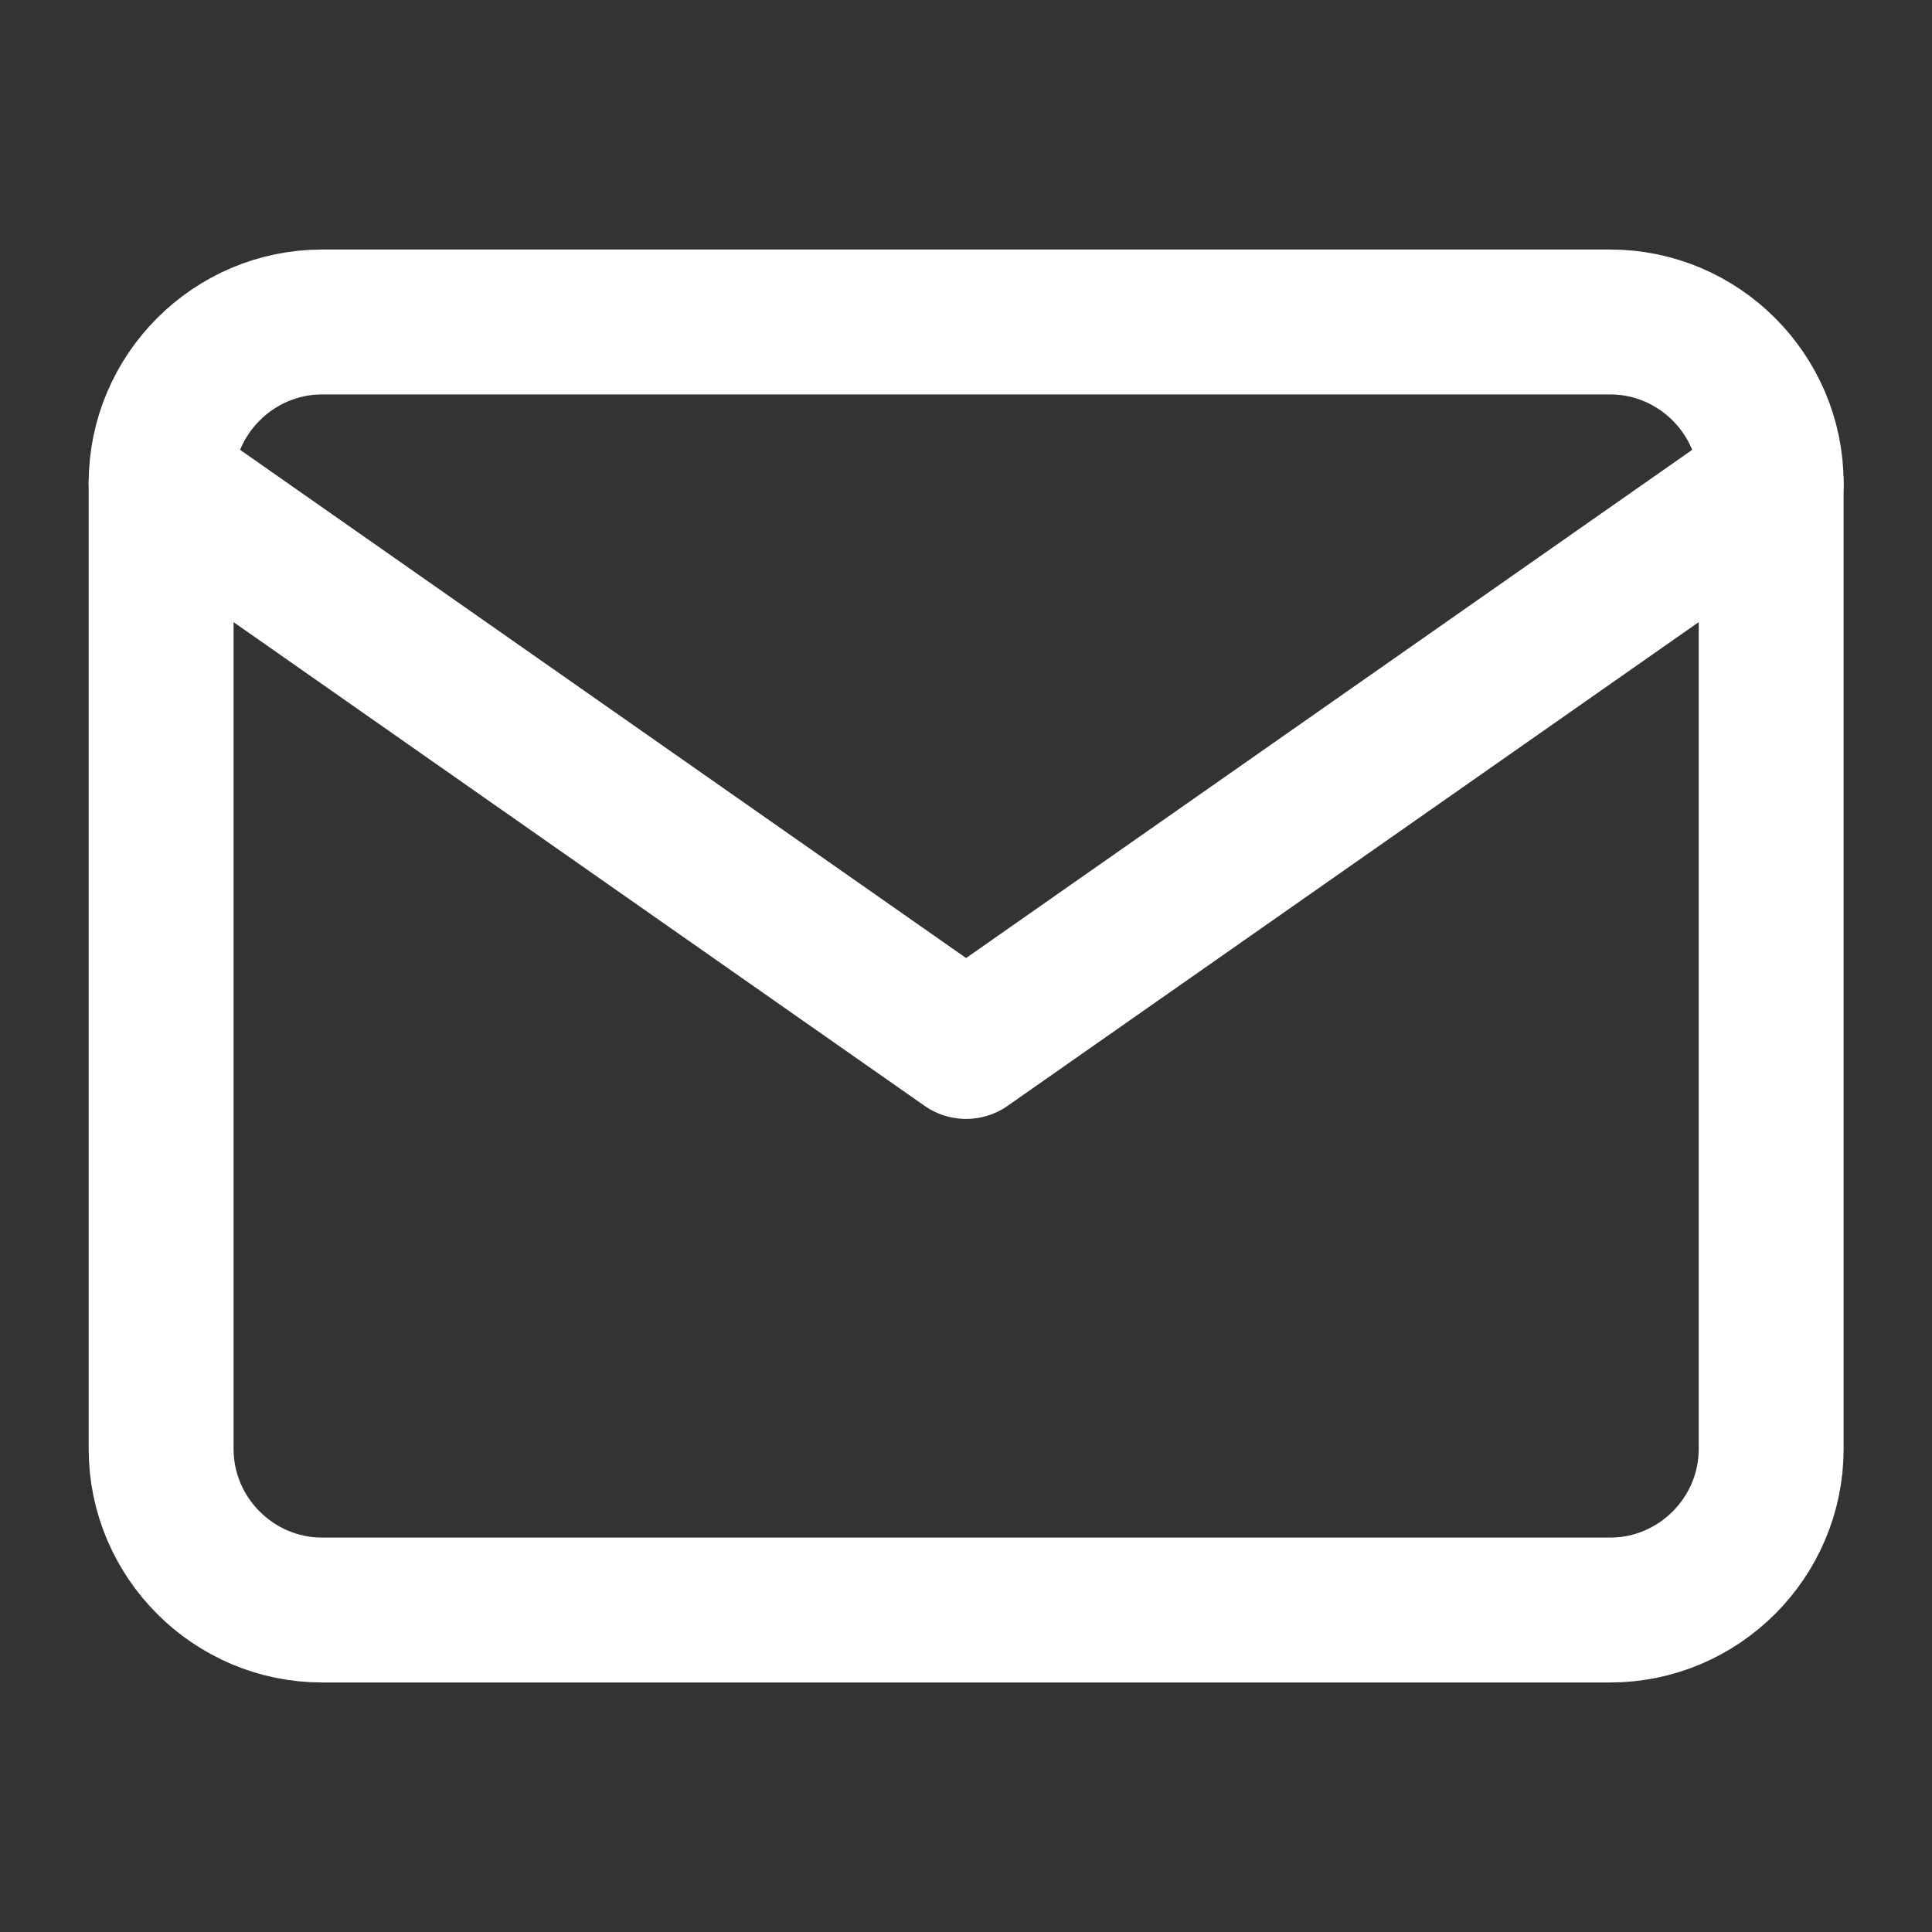
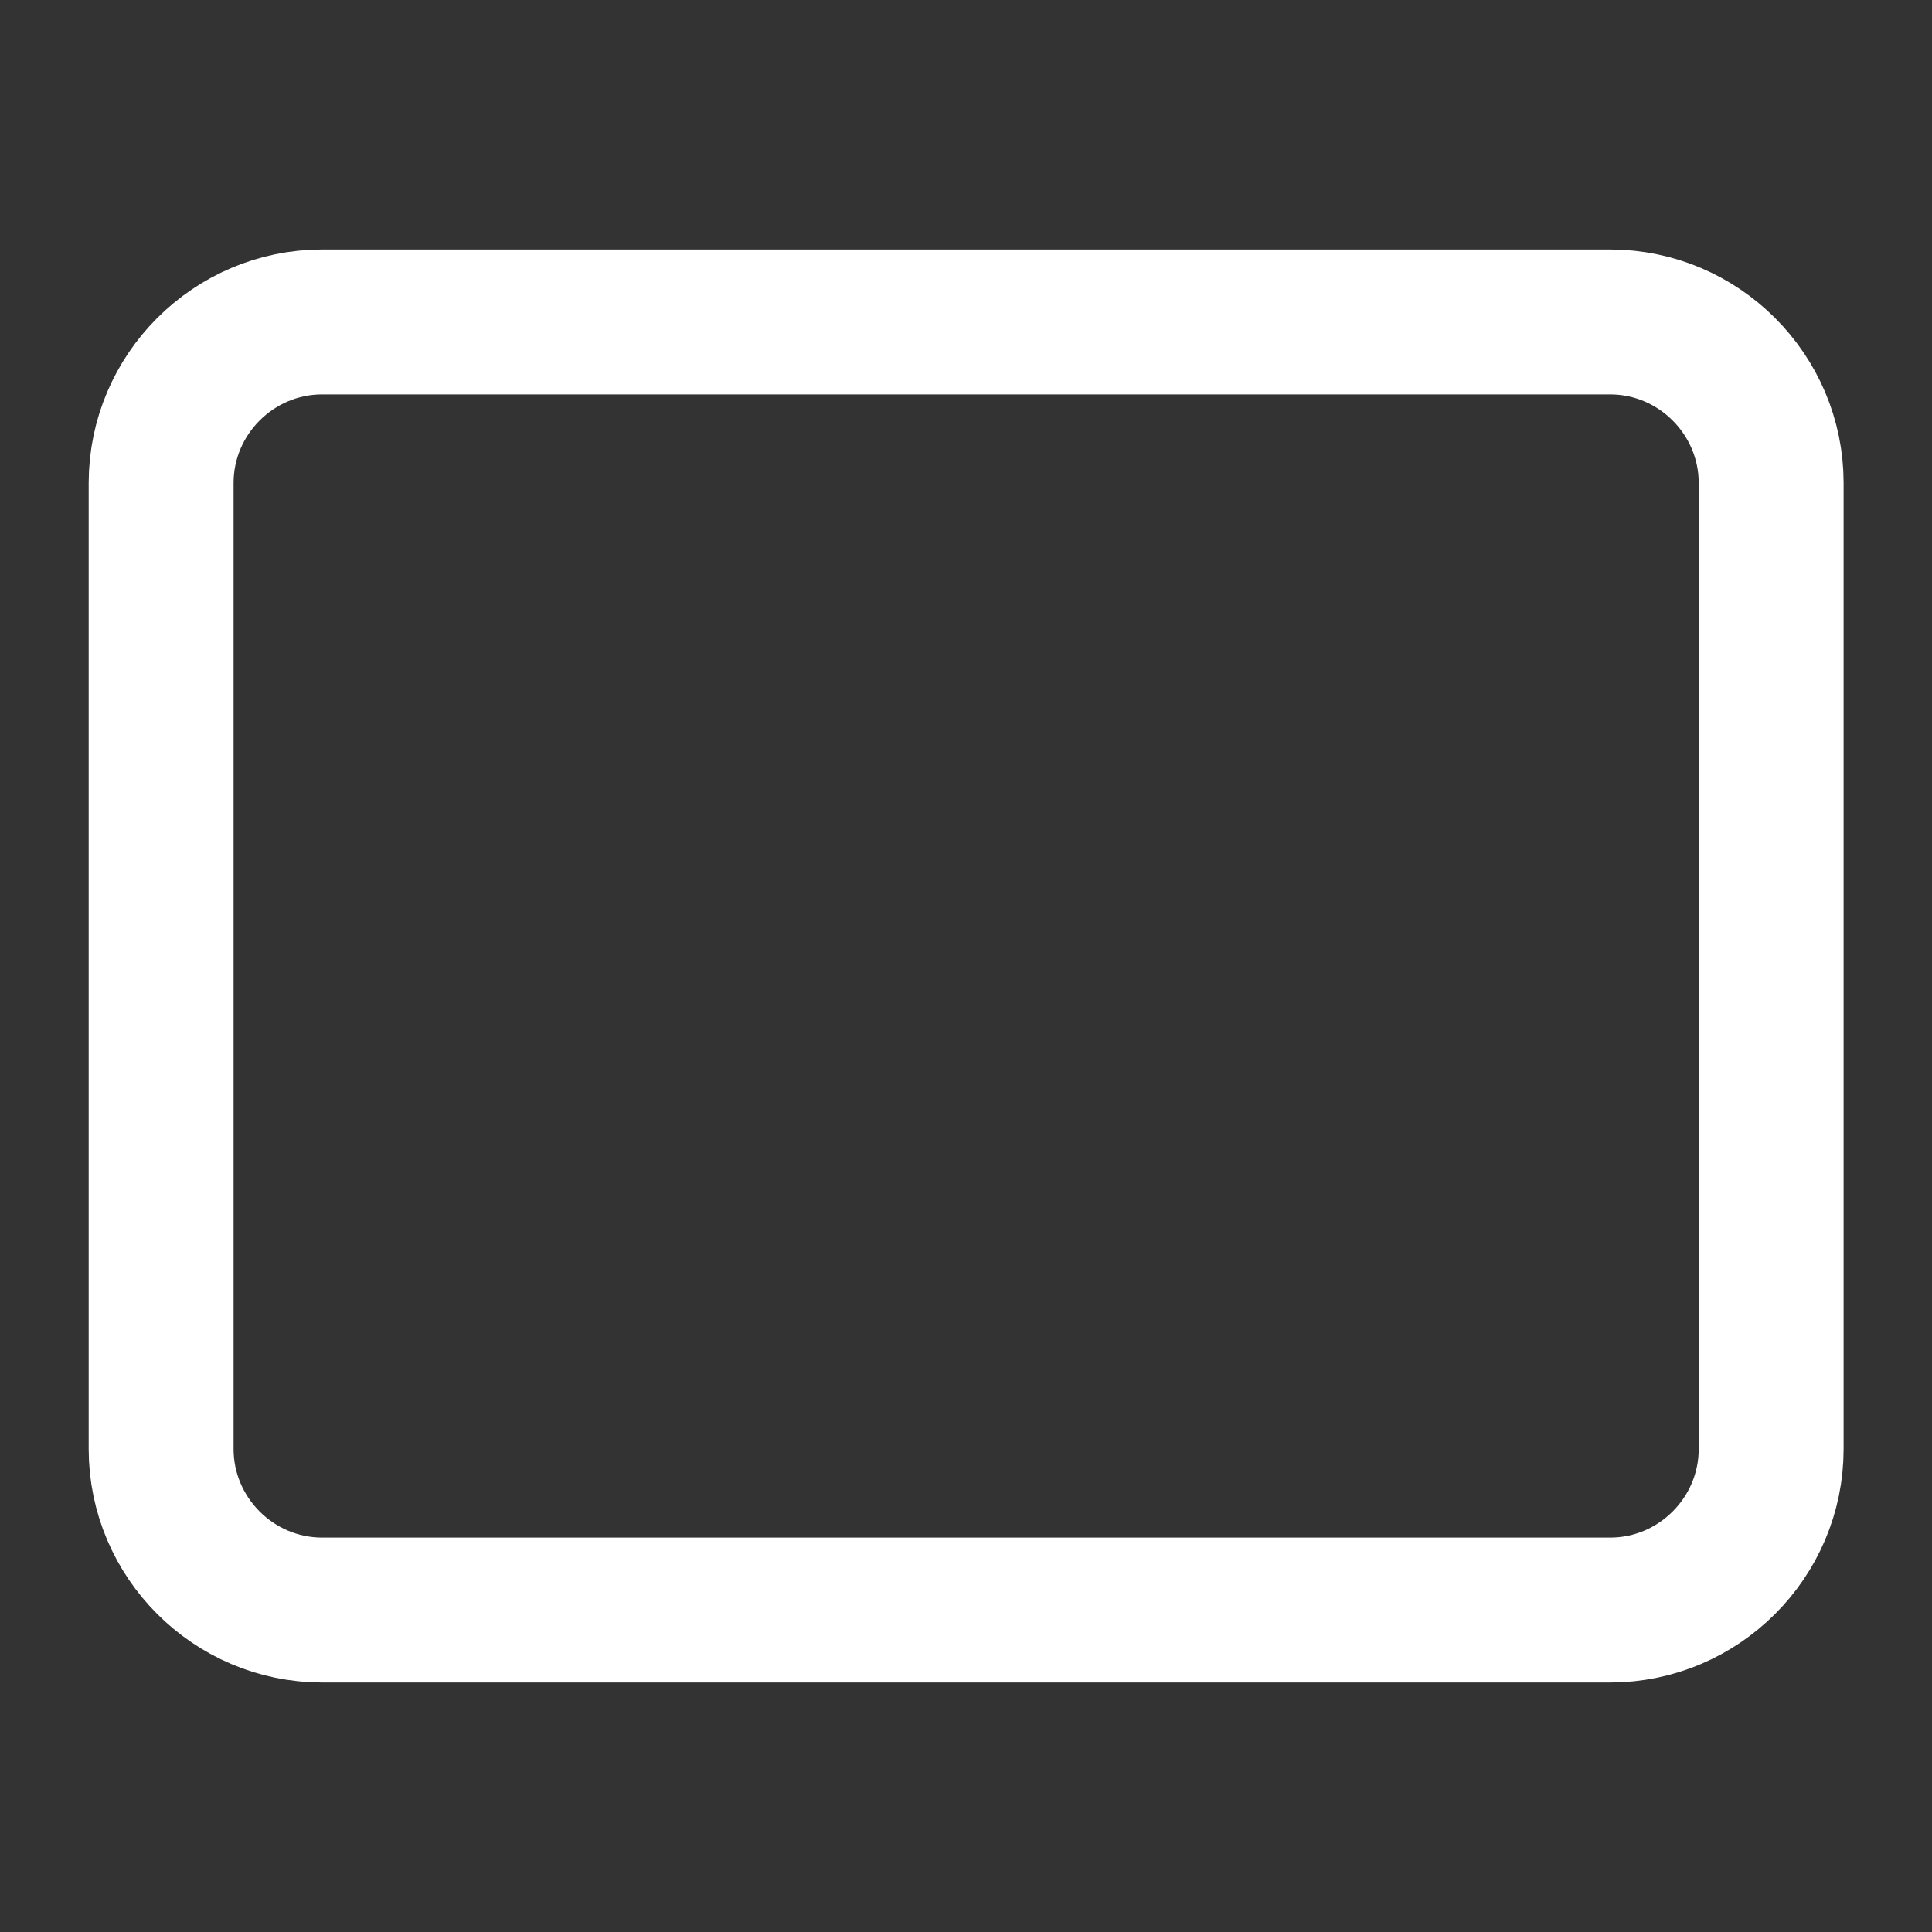
<svg xmlns="http://www.w3.org/2000/svg" width="20" height="20" viewBox="0 0 20 20" fill="none">
  <rect x="0" y="0" width="20" height="20" fill="#333333" stroke="none" />
  <path d="M3.335 3.333H16.668C17.585 3.333 18.335 4.083 18.335 5V15C18.335 15.917 17.585 16.667 16.668 16.667H3.335C2.418 16.667 1.668 15.917 1.668 15V5C1.668 4.083 2.418 3.333 3.335 3.333Z" stroke="white" stroke-width="1.5" stroke-linecap="round" stroke-linejoin="round" />
-   <path d="M18.335 5L10.001 10.833L1.668 5" stroke="white" stroke-width="1.5" stroke-linecap="round" stroke-linejoin="round" />
</svg>